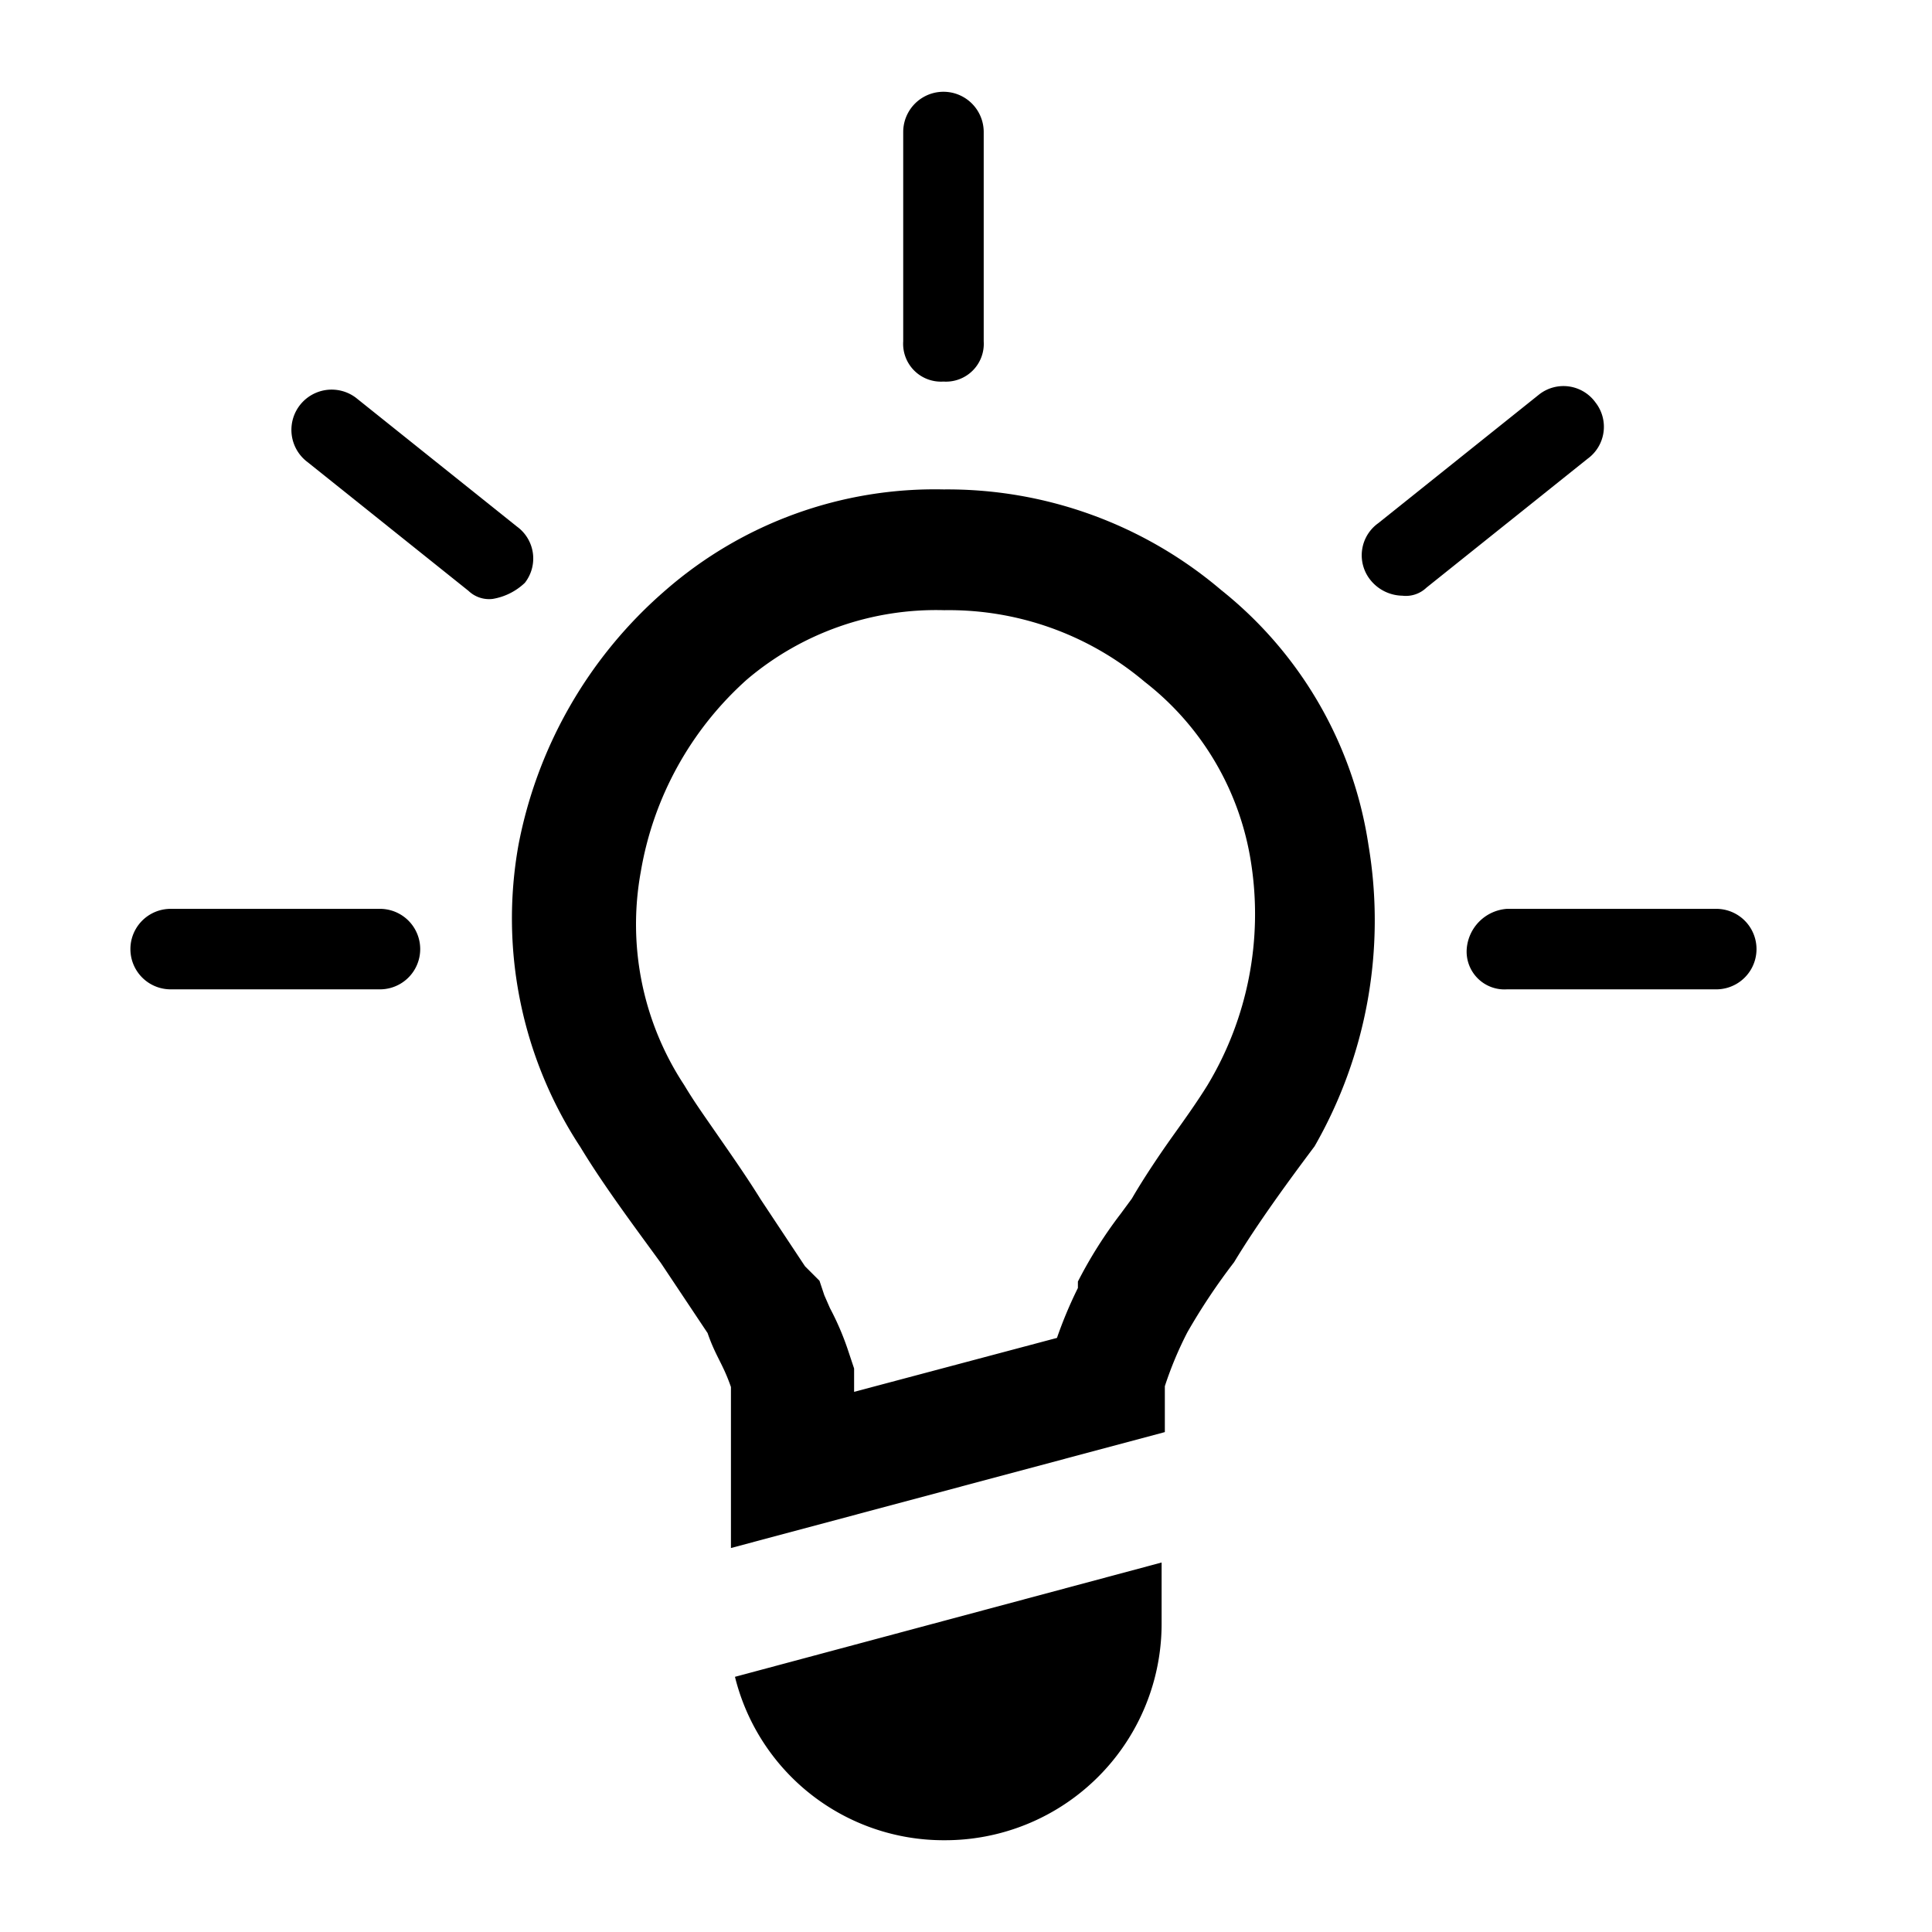
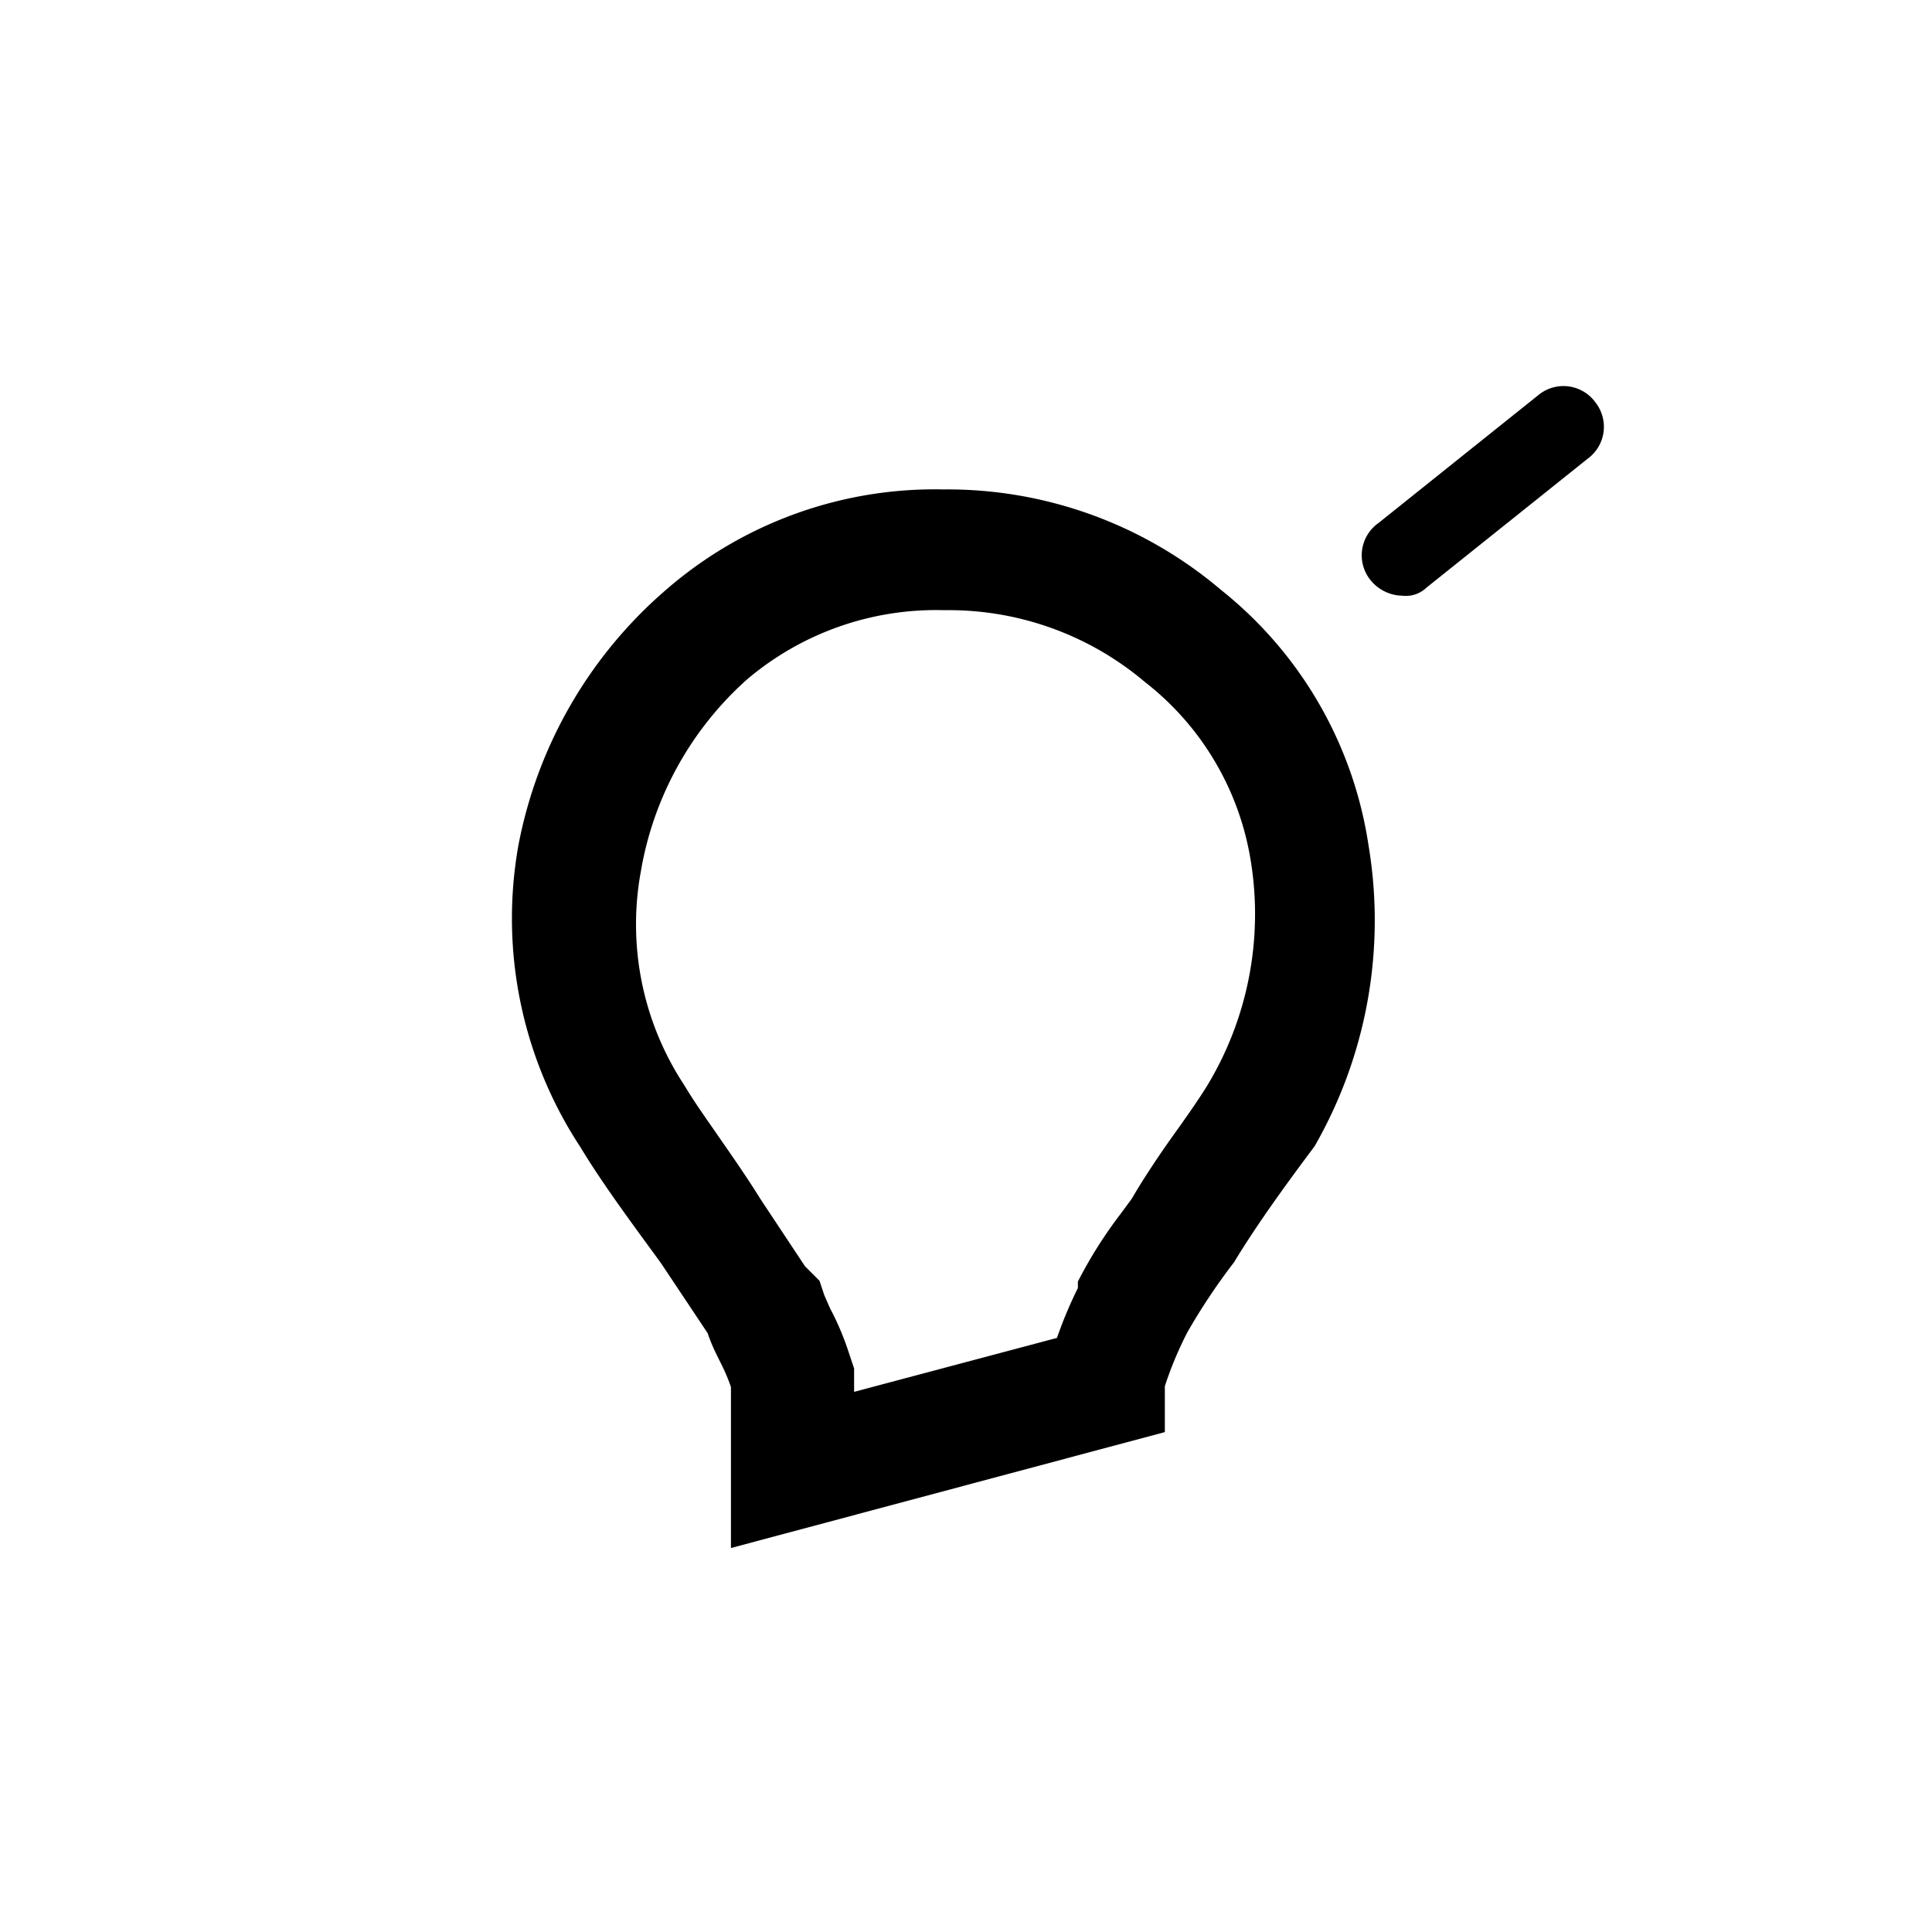
<svg xmlns="http://www.w3.org/2000/svg" id="Layer_1" data-name="Layer 1" viewBox="0 0 24 24">
-   <path d="M11.73,22.86a2.69,2.69,0,0,0,2.7-2.69v-.76l-5.3,1.42A2.67,2.67,0,0,0,11.73,22.86Z" />
  <path d="M11.73,7.58a3.77,3.77,0,0,1,2.49.89,3.52,3.52,0,0,1,1.32,2.24A4.12,4.12,0,0,1,15,13.48c-.13.21-.28.42-.43.63s-.36.52-.51.78l-.14.19a5.5,5.5,0,0,0-.53.84l0,.08a5.3,5.3,0,0,0-.26.62l-2.52.67V17l-.08-.24a3.44,3.44,0,0,0-.22-.51l-.07-.16-.06-.18L10,15.73l-.55-.83c-.18-.29-.37-.56-.55-.82s-.28-.4-.4-.6l0,0,0,0a3.63,3.63,0,0,1-.54-2.65A4.12,4.12,0,0,1,9.28,8.44a3.63,3.63,0,0,1,2.45-.86m0-1.5A5.09,5.09,0,0,0,8.27,7.33,5.56,5.56,0,0,0,6.44,10.5a5.17,5.17,0,0,0,.77,3.75c.29.48.68,1,1,1.44l.58.87c.1.29.19.38.29.67v2l5.39-1.44v-.57a4.52,4.52,0,0,1,.28-.67,7.71,7.71,0,0,1,.58-.87c.29-.48.67-1,1-1.44A5.64,5.64,0,0,0,17,10.5a5,5,0,0,0-1.83-3.17,5.25,5.25,0,0,0-3.46-1.25Z" />
  <path d="M19.82,5a.49.49,0,0,0-.7-.1l-2,1.6a.49.49,0,0,0-.1.7.52.52,0,0,0,.4.2.37.37,0,0,0,.3-.1l2-1.6A.49.49,0,0,0,19.82,5Z" />
-   <path d="M11.72,4.74a.47.47,0,0,0,.5-.5V1.64a.5.5,0,0,0-1,0v2.6A.47.47,0,0,0,11.72,4.74Z" />
-   <path d="M21.32,11.29h-2.6a.54.54,0,0,0-.5.5.47.47,0,0,0,.5.5h2.6a.5.5,0,0,0,0-1Z" />
-   <path d="M4.72,11.29H2.12a.5.5,0,0,0,0,1h2.6a.5.5,0,0,0,0-1Z" />
-   <path d="M6.42,6.54l-2-1.6a.5.5,0,0,0-.6.8l2,1.6a.37.37,0,0,0,.3.1.76.76,0,0,0,.4-.2A.49.49,0,0,0,6.42,6.54Z" />
</svg>